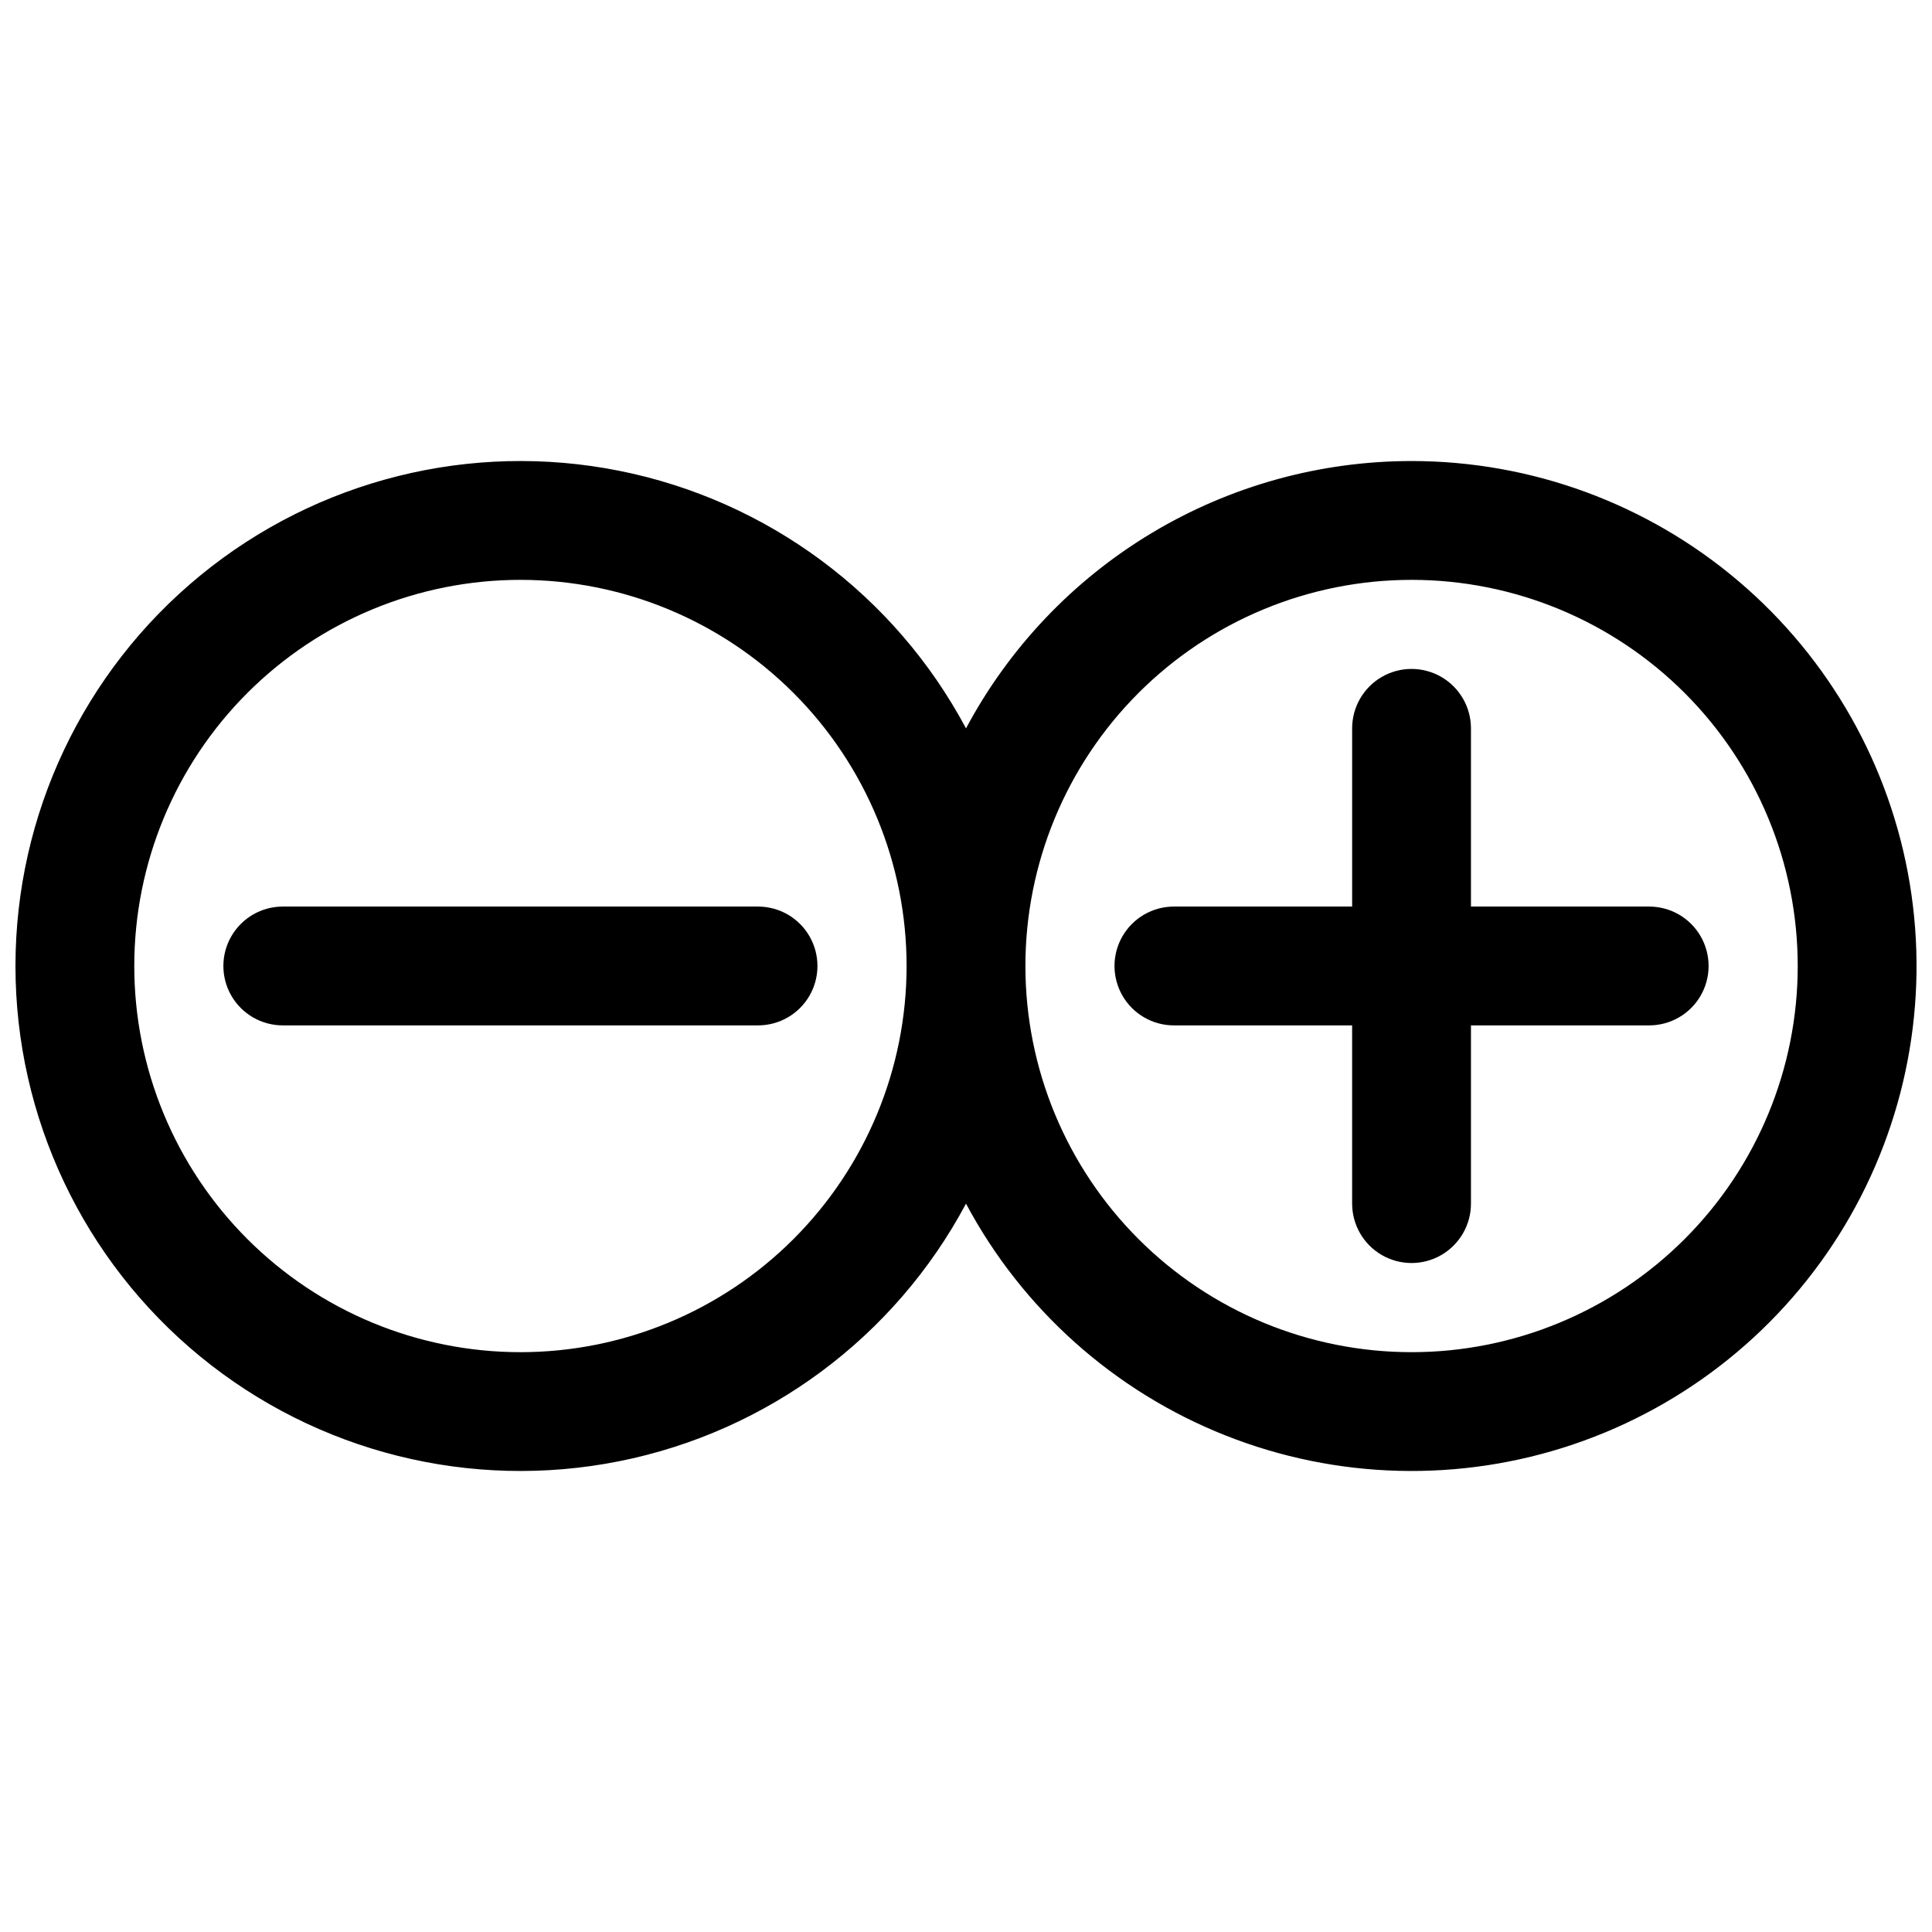
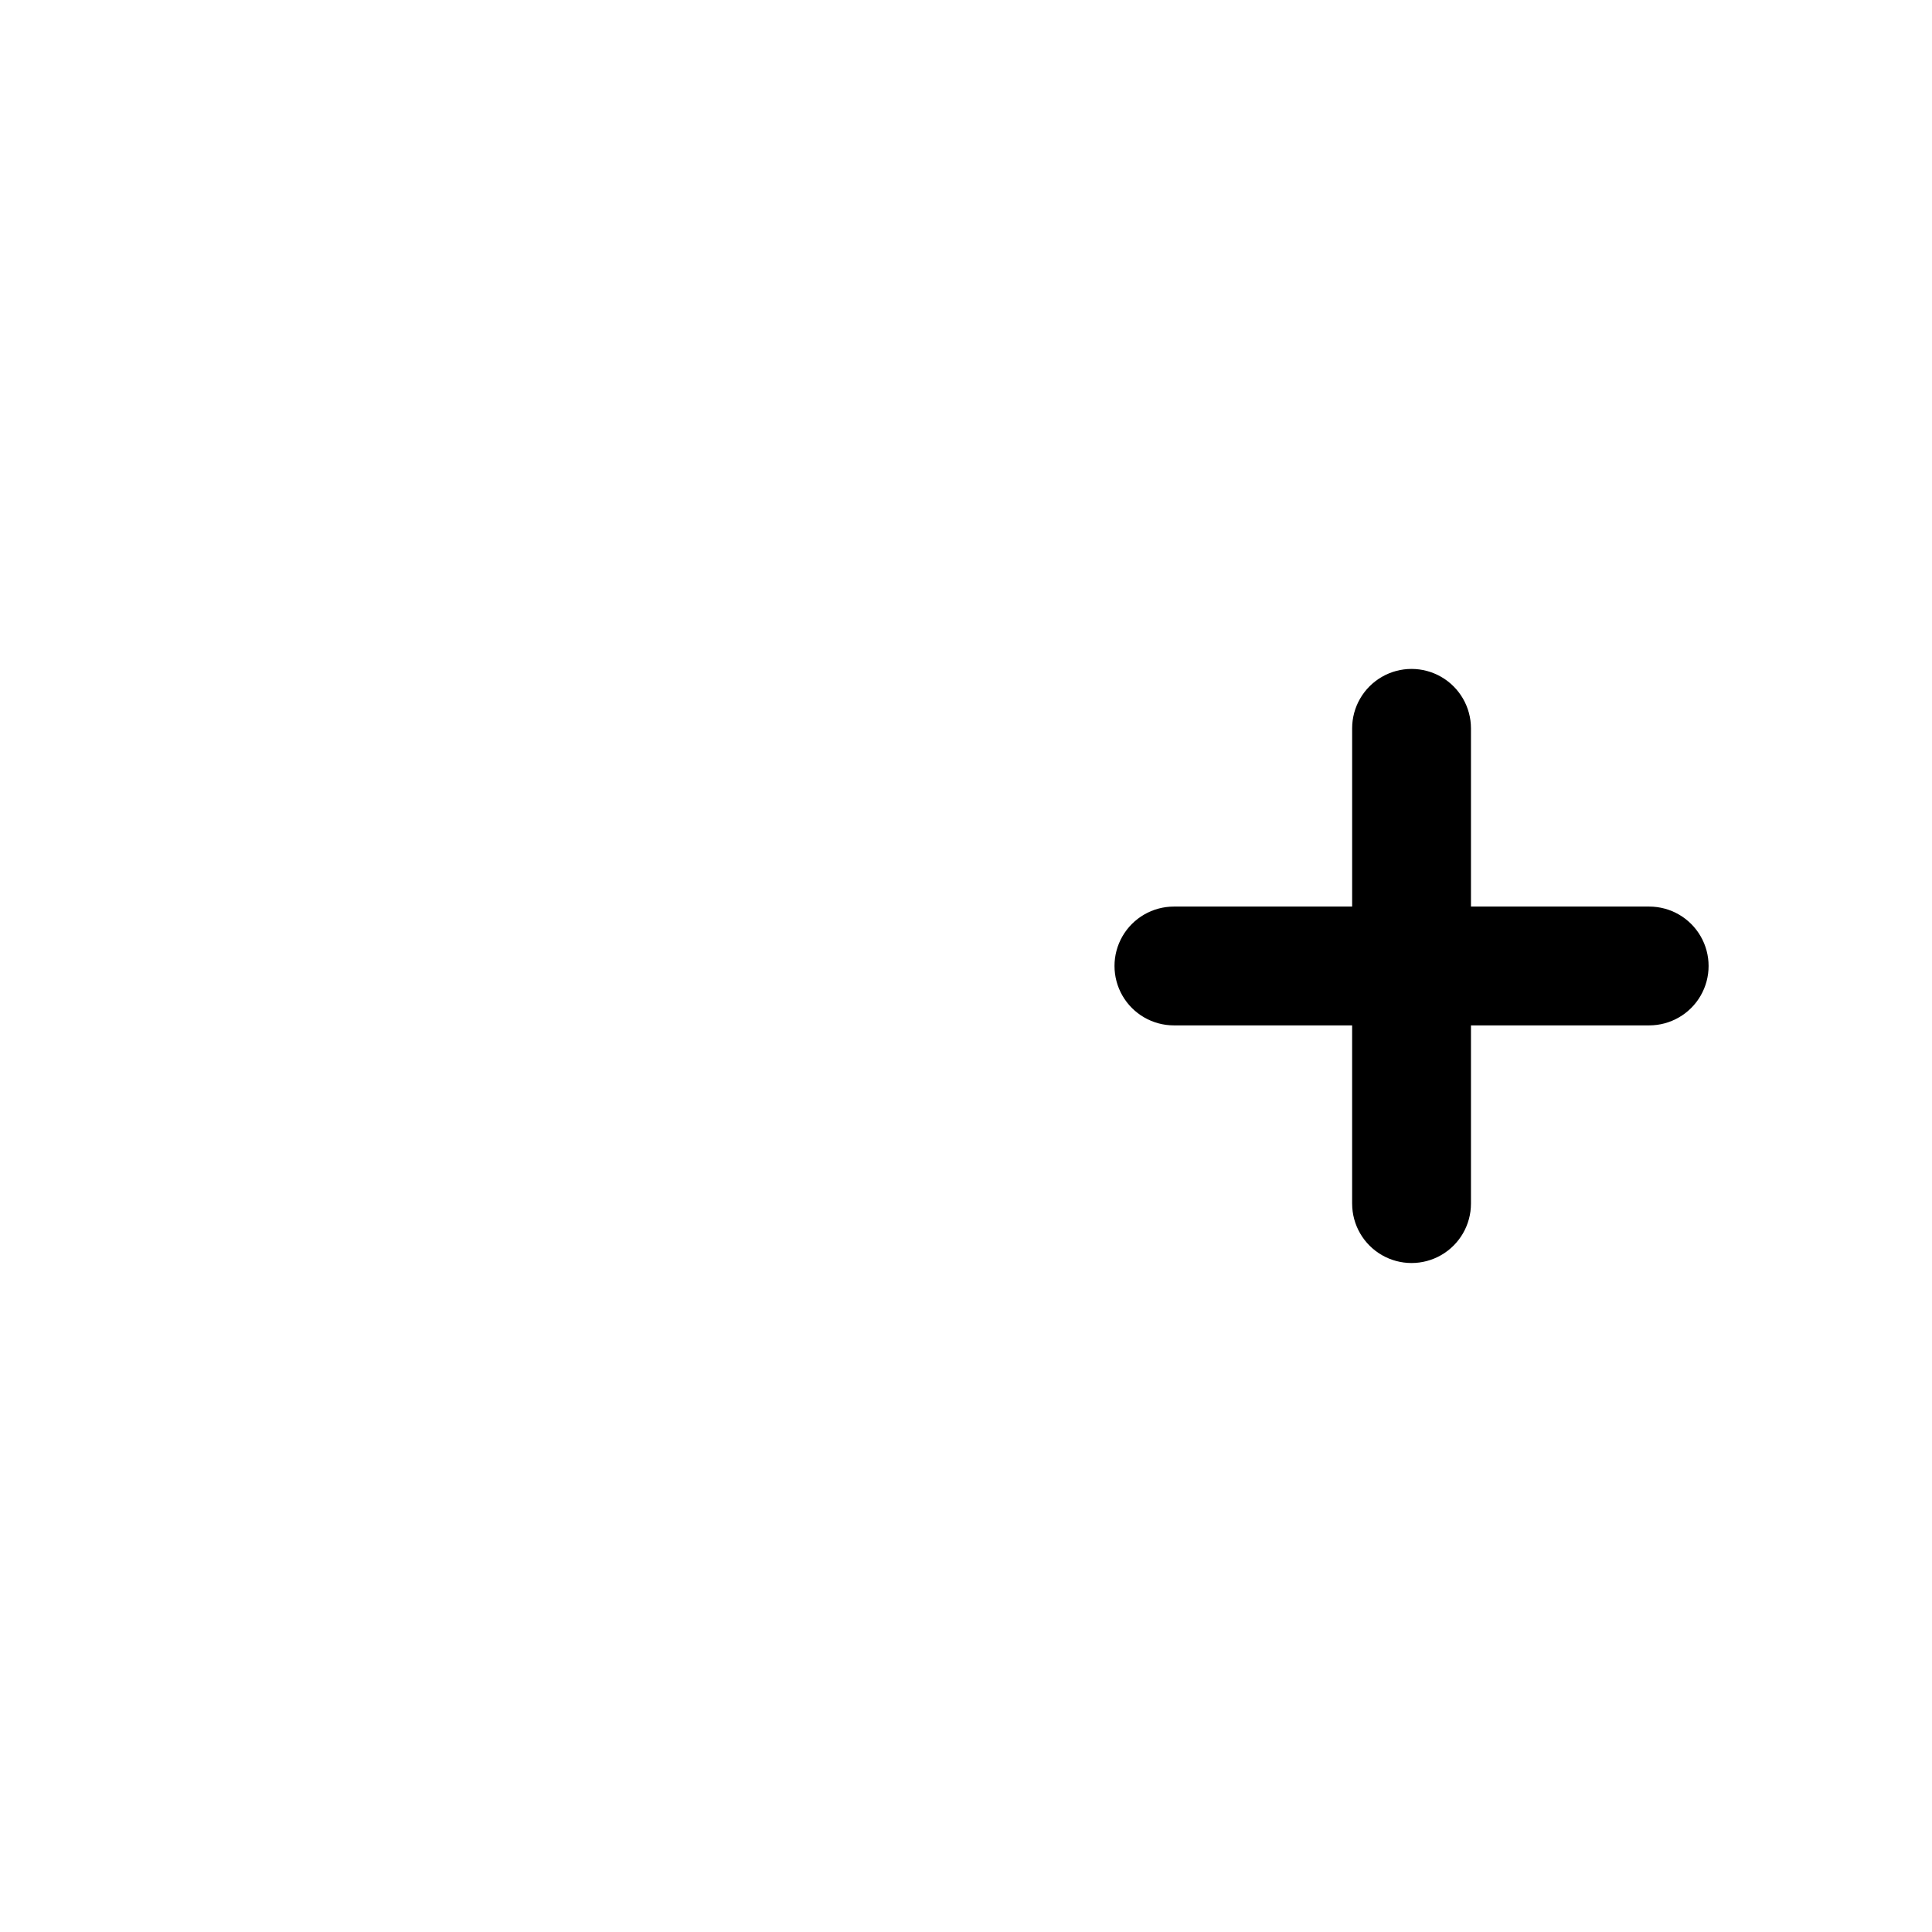
<svg xmlns="http://www.w3.org/2000/svg" width="800px" height="800px" version="1.1" viewBox="144 144 512 512">
  <defs>
    <clipPath id="a">
-       <path d="m148.09 266h503.81v268h-503.81z" />
-     </clipPath>
+       </clipPath>
  </defs>
  <g clip-path="url(#a)">
-     <path d="m518.08 266.18c-24.254 0-48.055 6.59-68.852 19.07-20.797 12.477-37.812 30.375-49.227 51.777-18.863-35.367-52.586-60.418-91.895-68.262-39.309-7.844-80.062 2.344-111.05 27.762-30.992 25.422-48.957 63.391-48.957 103.48 0 40.082 17.965 78.055 48.957 103.47 30.992 25.418 71.746 35.605 111.05 27.762 39.309-7.844 73.031-32.895 91.895-68.258 14.926 27.988 39.309 49.762 68.801 61.441 29.492 11.684 62.176 12.508 92.219 2.328 30.043-10.176 55.492-30.695 71.812-57.895 16.32-27.199 22.449-59.312 17.289-90.613-5.156-31.297-21.262-59.746-45.449-80.27-24.184-20.527-54.871-31.793-86.594-31.793zm-236.16 236.16c-27.141 0-53.172-10.781-72.363-29.977-19.191-19.191-29.973-45.219-29.973-72.359 0-27.145 10.781-53.172 29.973-72.363 19.191-19.191 45.223-29.973 72.363-29.973s53.172 10.781 72.363 29.973c19.191 19.191 29.973 45.219 29.973 72.363 0 27.141-10.781 53.168-29.973 72.359-19.191 19.195-45.223 29.977-72.363 29.977zm236.16 0c-27.141 0-53.172-10.781-72.363-29.977-19.191-19.191-29.973-45.219-29.973-72.359 0-27.145 10.781-53.172 29.973-72.363 19.191-19.191 45.223-29.973 72.363-29.973s53.172 10.781 72.363 29.973c19.191 19.191 29.973 45.219 29.973 72.363 0 27.141-10.781 53.168-29.973 72.359-19.191 19.195-45.223 29.977-72.363 29.977z" />
-   </g>
-   <path d="m218.94 384.25c-5.625 0-10.82 3-13.633 7.871s-2.812 10.875 0 15.746 8.008 7.871 13.633 7.871h125.95c5.625 0 10.82-3 13.633-7.871s2.812-10.875 0-15.746-8.008-7.871-13.633-7.871z" />
+     </g>
  <path d="m533.82 384.25v-47.23c0-5.625-3.004-10.824-7.875-13.637-4.871-2.812-10.871-2.812-15.742 0-4.871 2.812-7.871 8.012-7.871 13.637v47.23h-47.234c-5.625 0-10.82 3-13.633 7.871s-2.812 10.875 0 15.746 8.008 7.871 13.633 7.871h47.23v47.23l0.004 0.004c0 5.621 3 10.82 7.871 13.633 4.871 2.812 10.871 2.812 15.742 0 4.871-2.812 7.875-8.012 7.875-13.633v-47.234h47.23c5.625 0 10.824-3 13.637-7.871s2.812-10.875 0-15.746-8.012-7.871-13.637-7.871z" />
</svg>